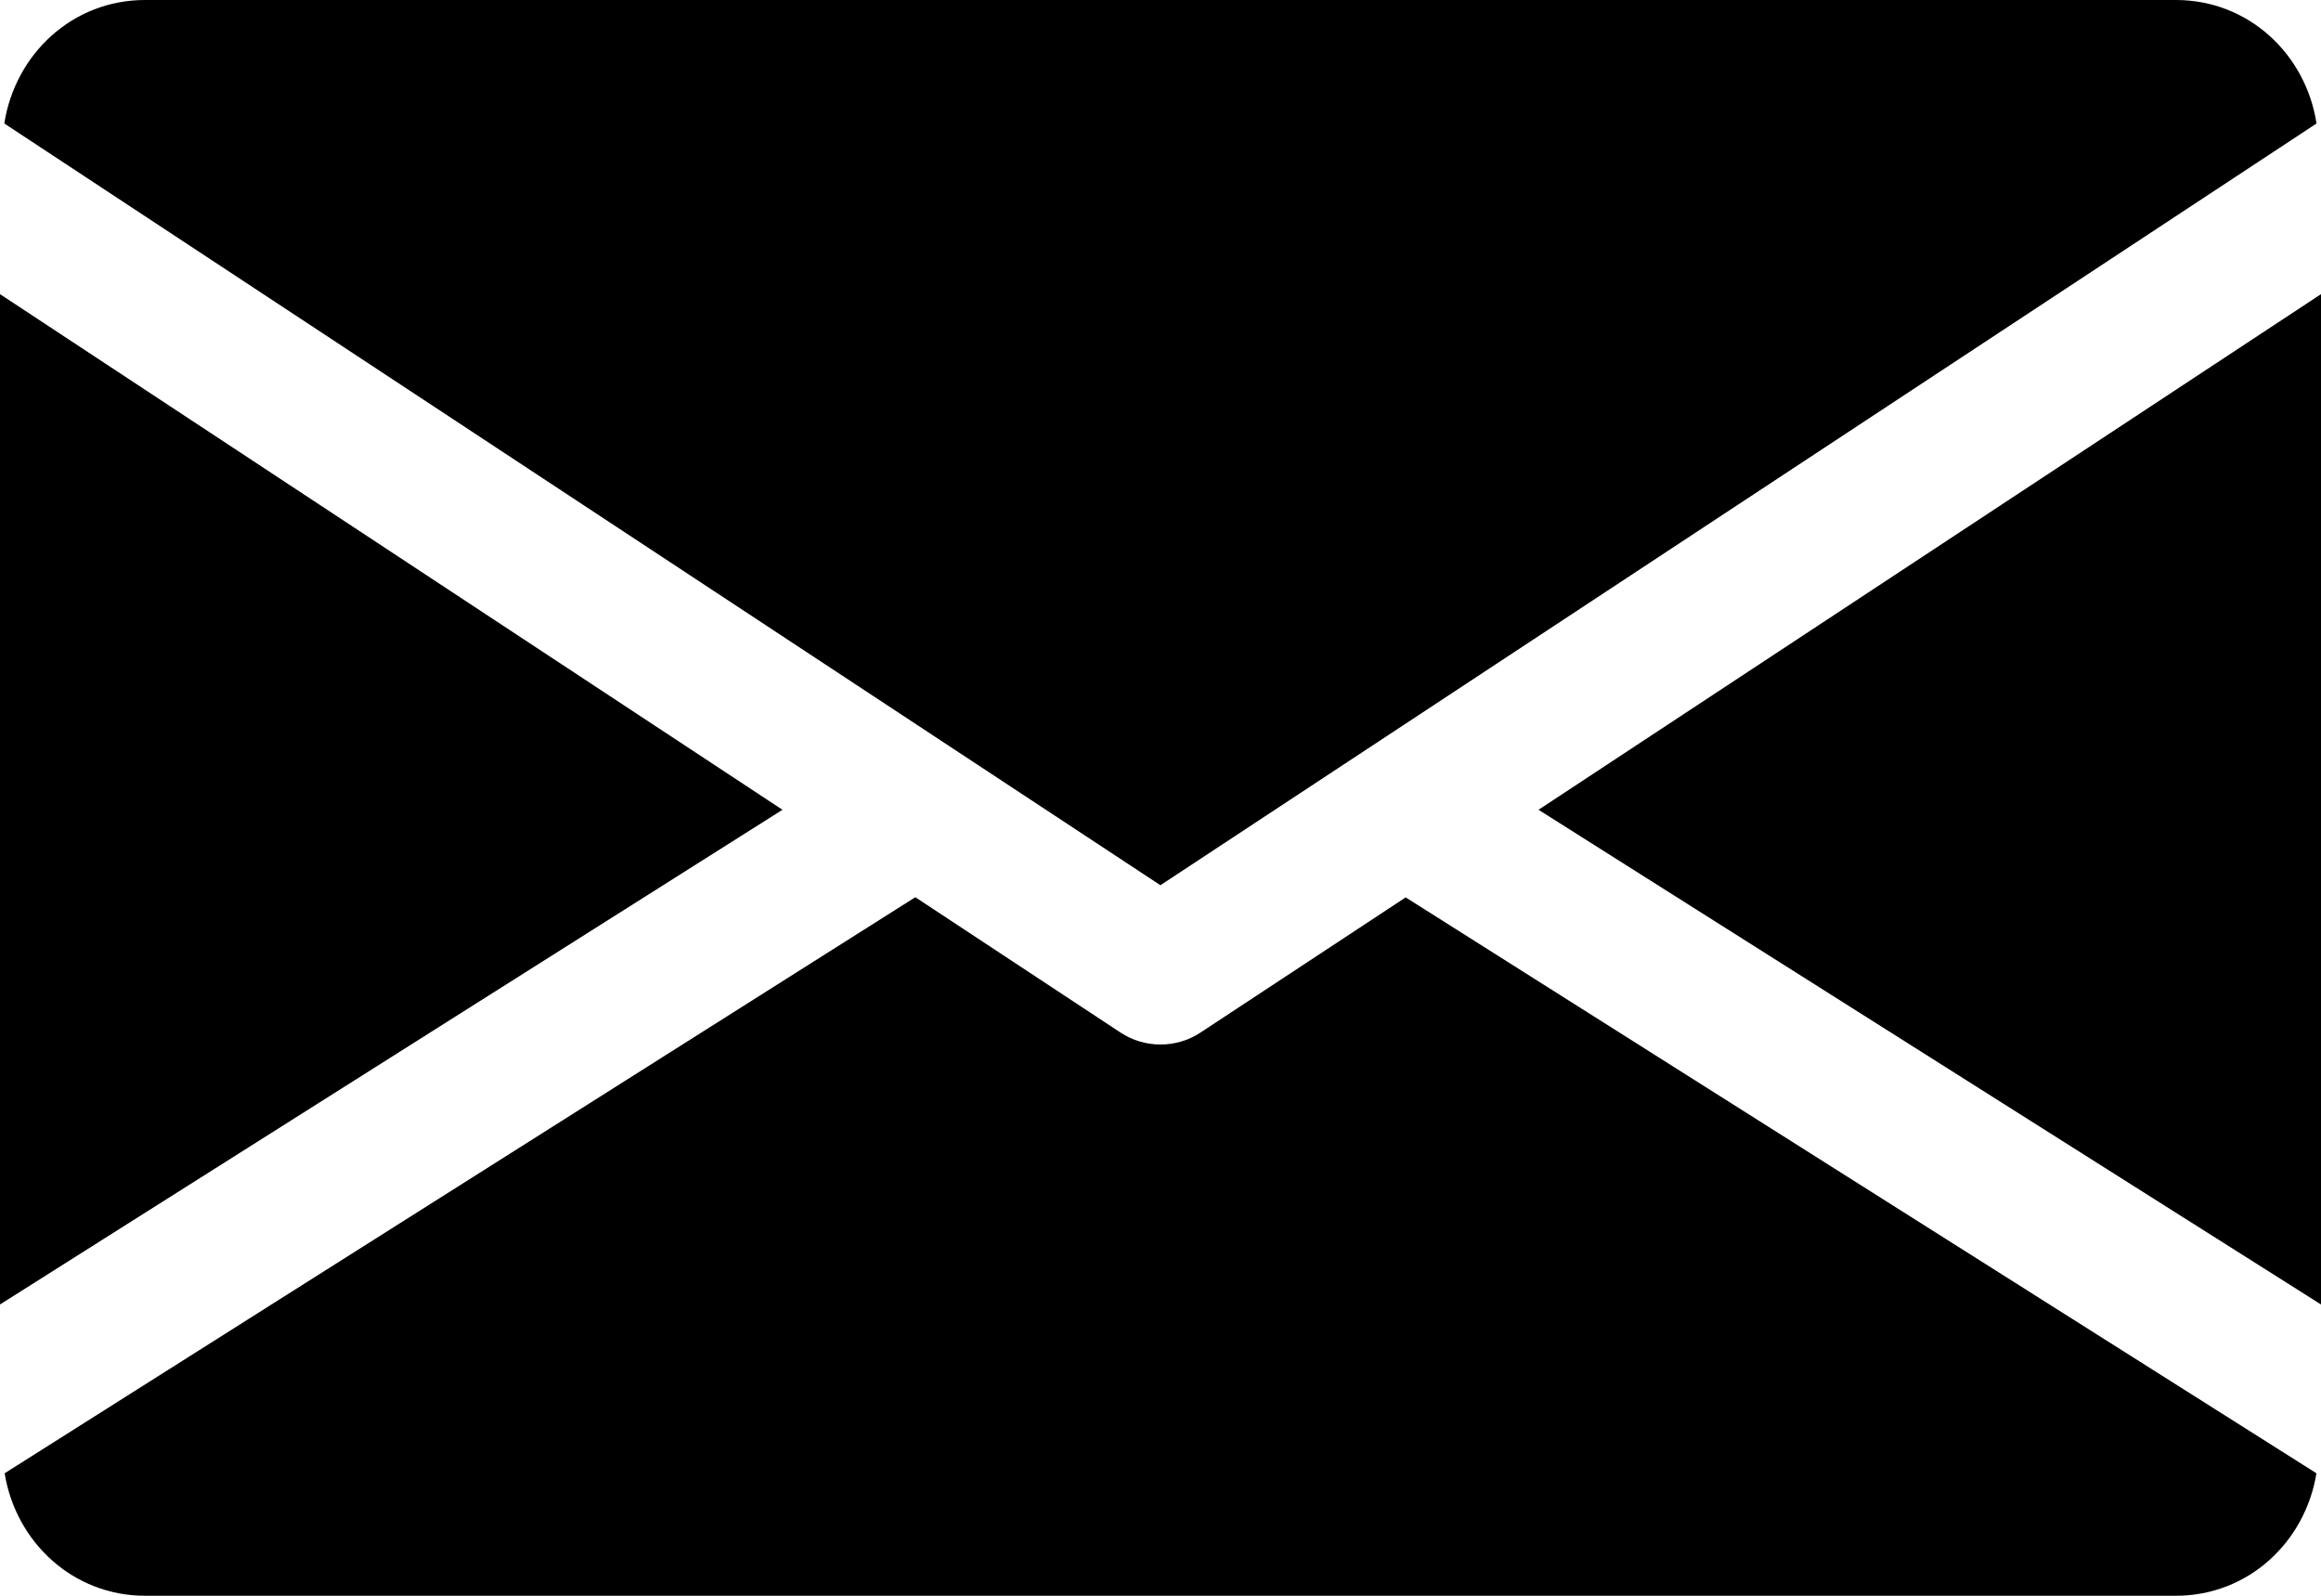
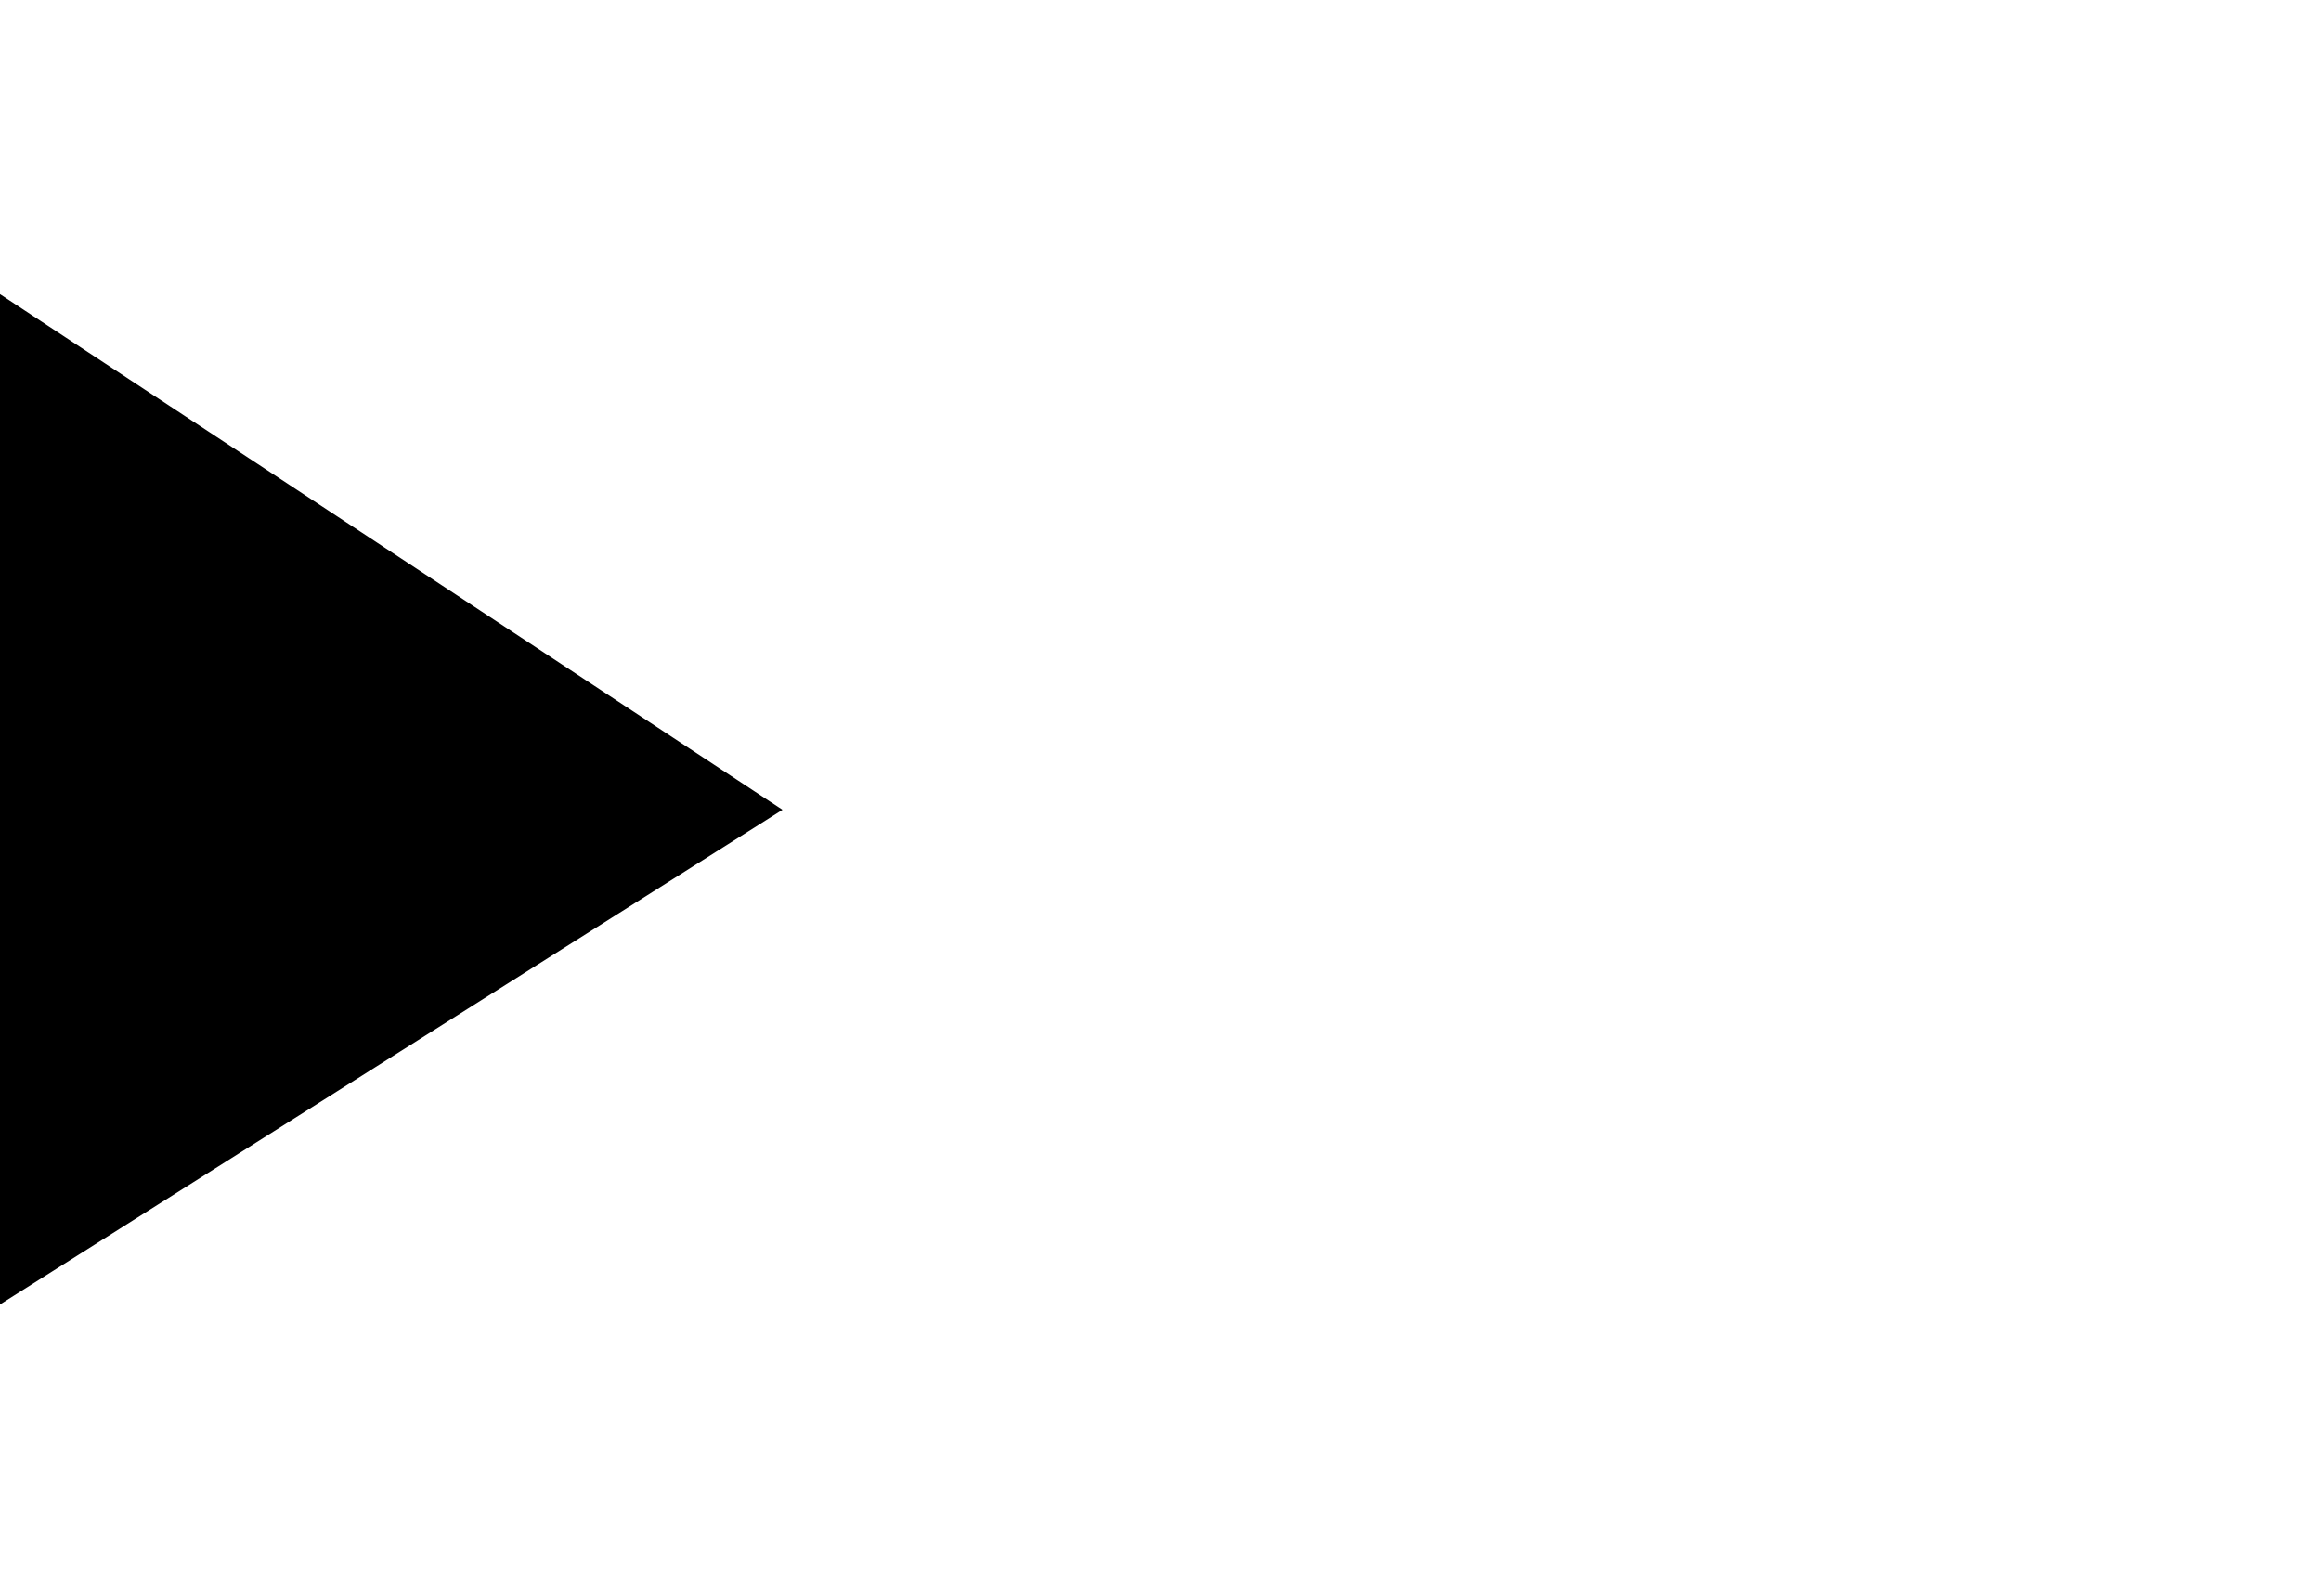
<svg xmlns="http://www.w3.org/2000/svg" version="1.1" id="Capa_1" x="0px" y="0px" width="27.5px" height="18.906px" viewBox="584.5 587.469 27.5 18.906" enable-background="new 584.5 587.469 27.5 18.906" xml:space="preserve">
  <g>
    <g>
-       <polygon points="602.729,597.063 612,602.924 612,590.954   " />
-     </g>
+       </g>
  </g>
  <g>
    <g>
      <polygon points="584.5,590.954 584.5,602.924 593.771,597.063   " />
    </g>
  </g>
  <g>
    <g>
-       <path d="M610.281,587.469h-24.063c-0.858,0-1.538,0.639-1.667,1.463l13.698,9.025l13.698-9.025    C611.82,588.108,611.139,587.469,610.281,587.469z" />
-     </g>
+       </g>
  </g>
  <g>
    <g>
-       <path d="M601.155,598.101l-2.432,1.602c-0.144,0.095-0.308,0.141-0.473,0.141s-0.328-0.046-0.473-0.141l-2.432-1.604l-10.79,6.825    c0.132,0.816,0.81,1.451,1.664,1.451h24.063c0.854,0,1.531-0.634,1.664-1.451L601.155,598.101z" />
-     </g>
+       </g>
  </g>
</svg>